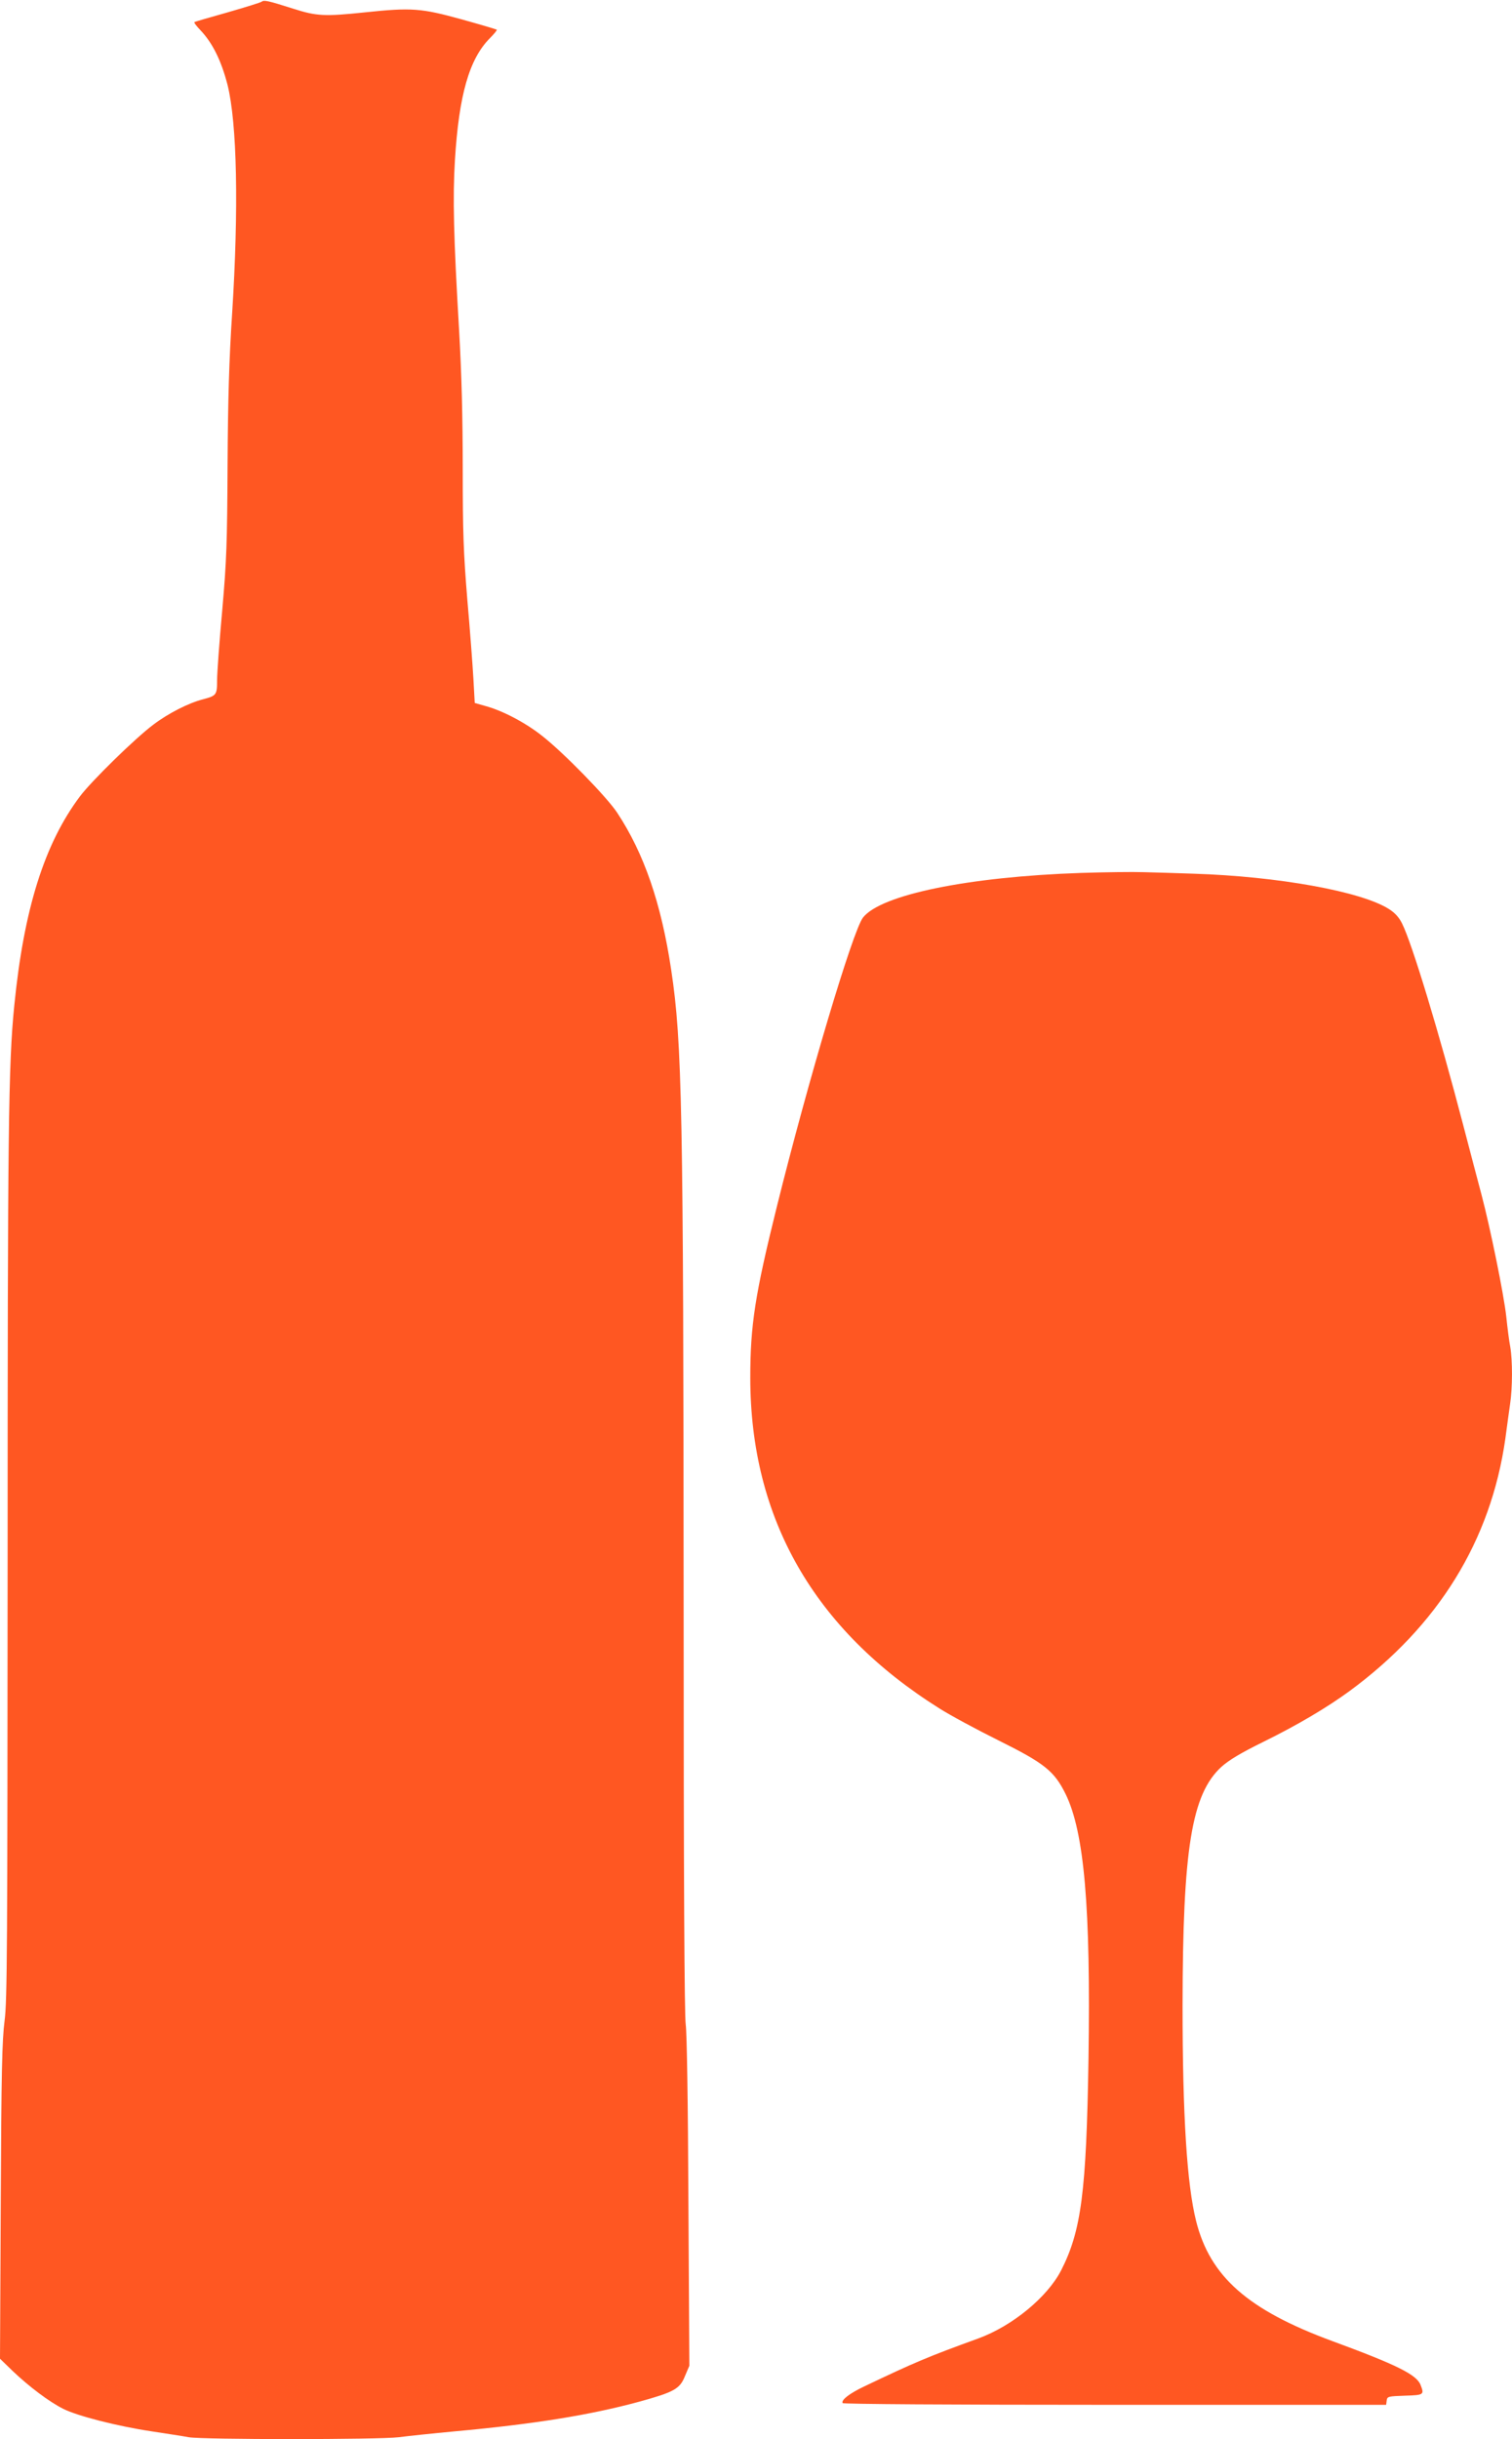
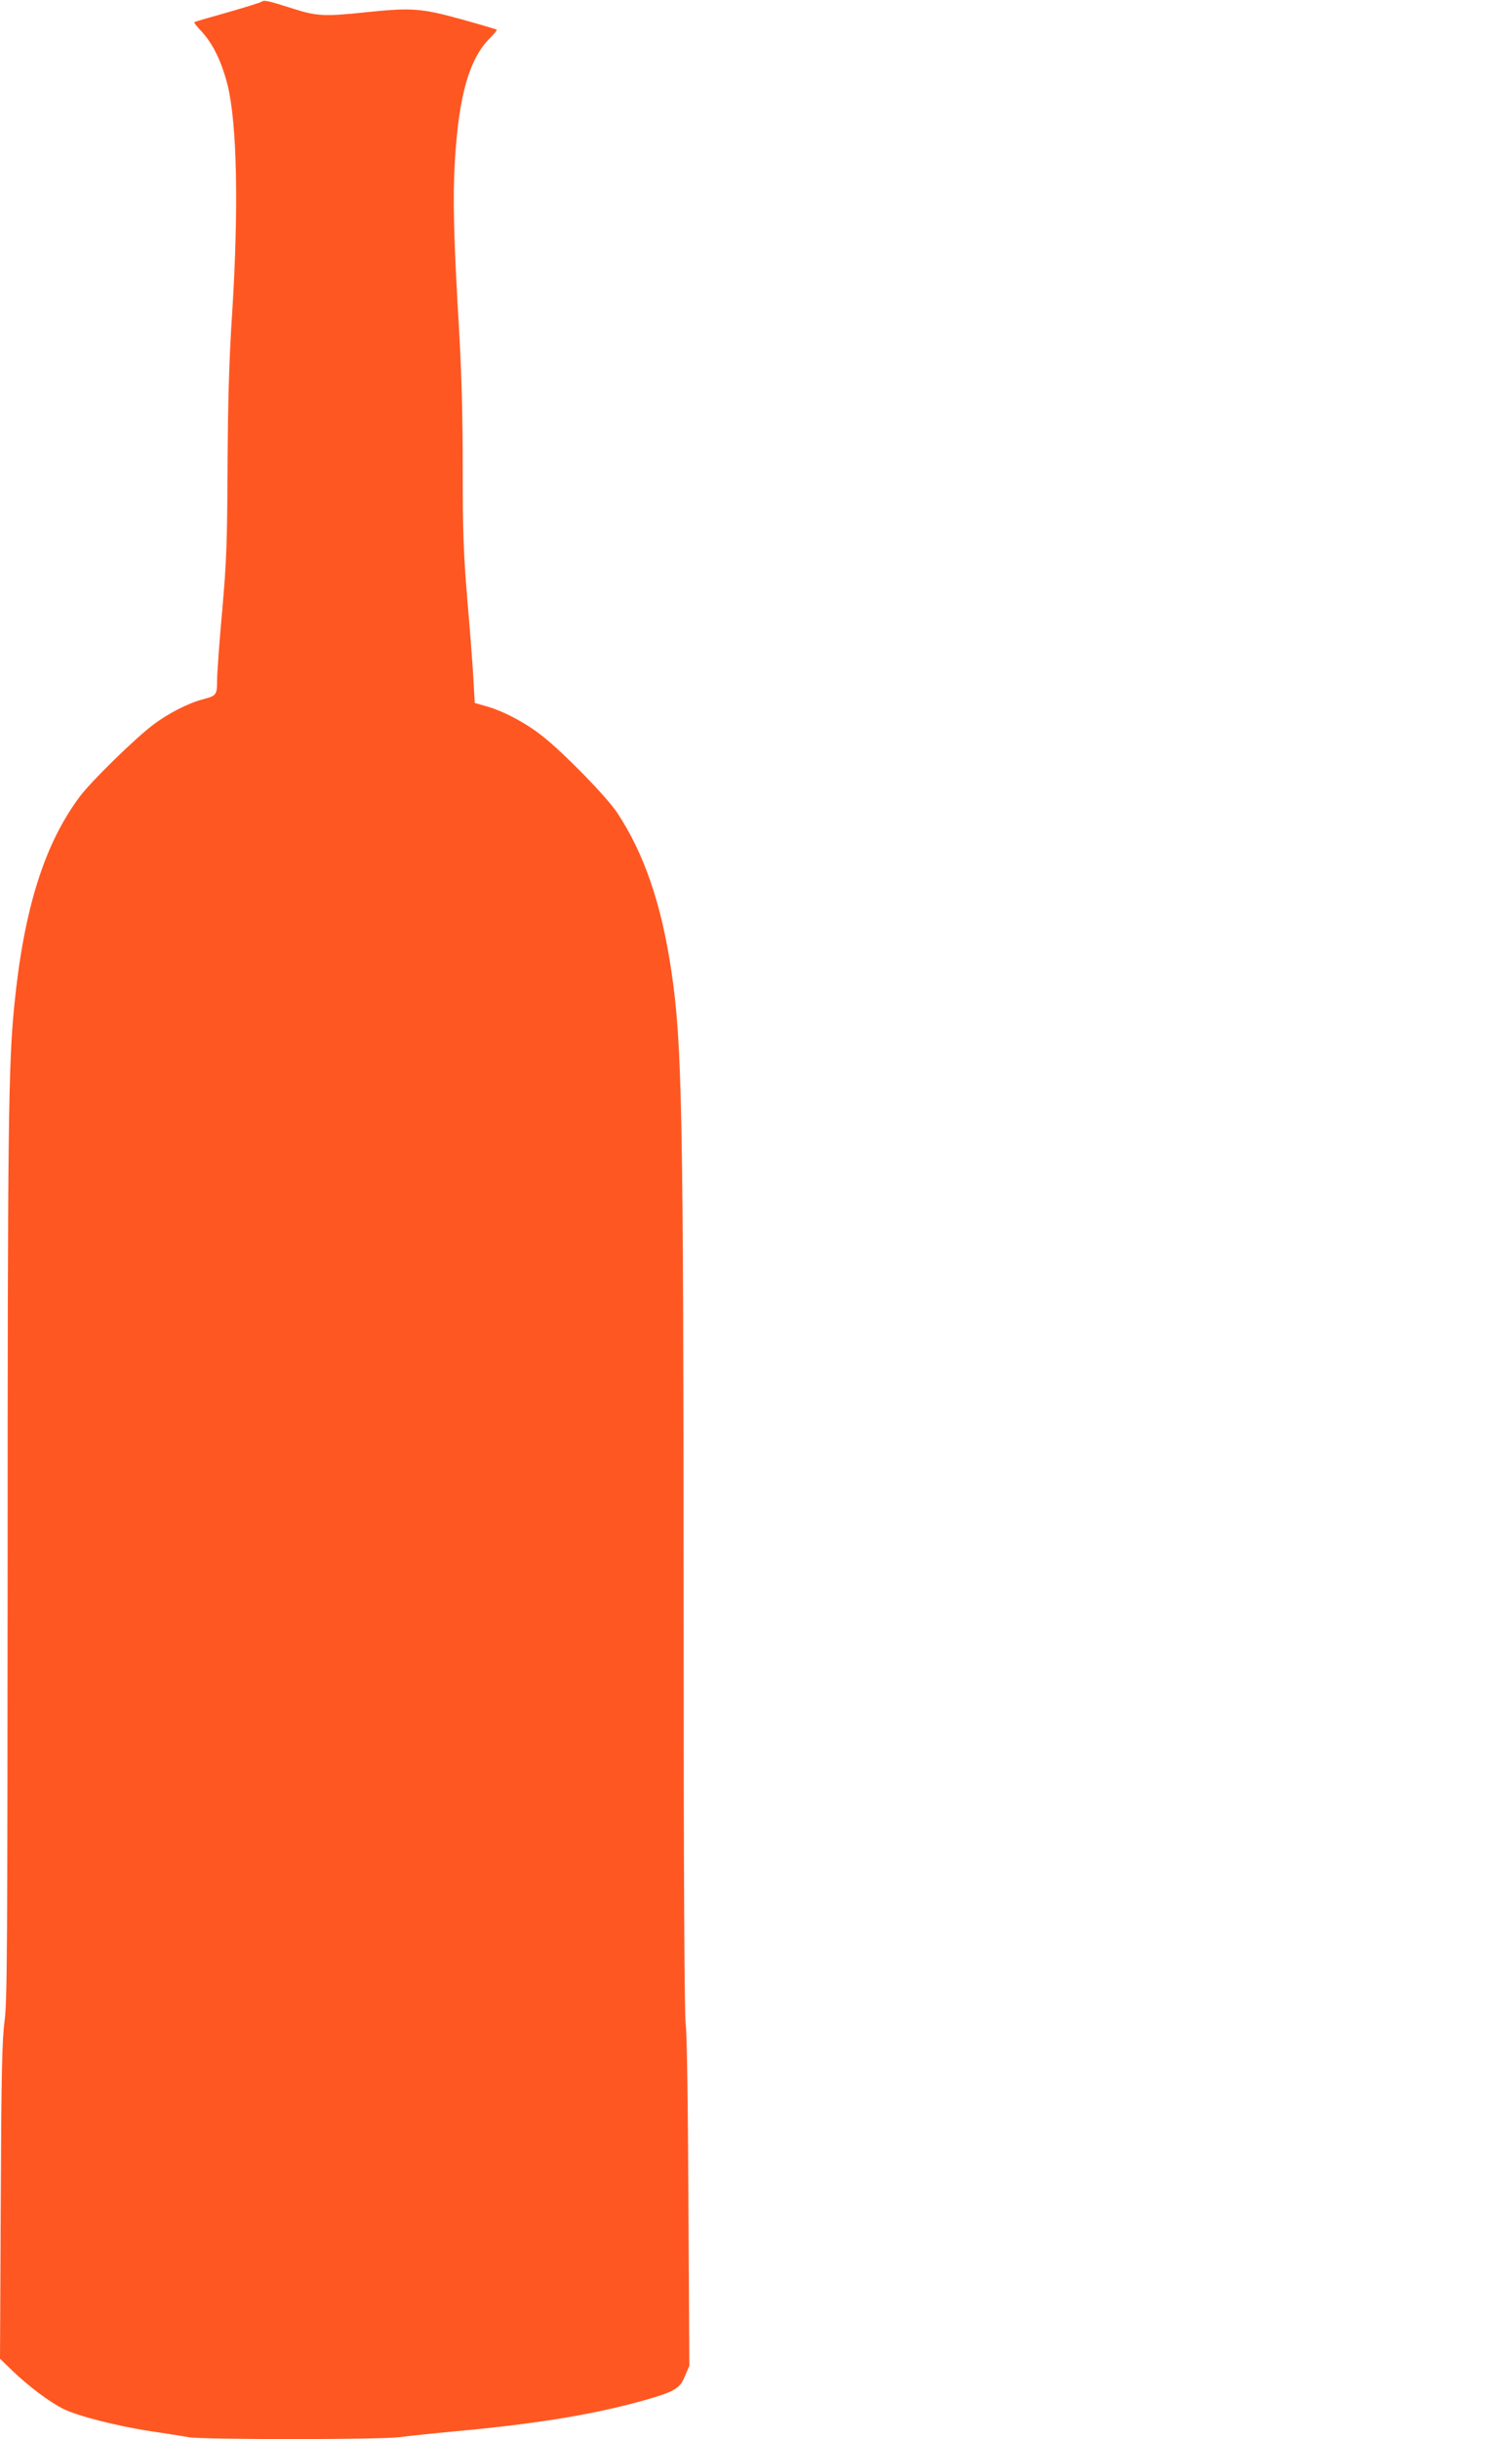
<svg xmlns="http://www.w3.org/2000/svg" version="1.0" width="794pt" height="1280pt" viewBox="0 0 794 1280" preserveAspectRatio="xMidYMid meet">
  <g transform="translate(0,1280) scale(0.1,-0.1)" fill="#ff5722" stroke="none">
    <path d="M1374 12791 c-5 -4 -85 -29 -179 -56 -93 -26 -172 -49 -174 -51 -3 -3 11 -21 31 -42 64 -67 110 -160 143 -288 50 -202 59 -647 24 -1199 -16 -242 -22 -455 -24 -795 -2 -409 -5 -501 -28 -763 -15 -164 -27 -329 -27 -366 0 -78 -3 -82 -75 -101 -74 -19 -181 -73 -260 -133 -95 -71 -325 -296 -385 -376 -187 -249 -295 -593 -345 -1098 -31 -307 -35 -655 -35 -2923 -1 -2024 -2 -2299 -16 -2405 -13 -99 -17 -268 -20 -947 l-4 -826 66 -64 c86 -82 192 -162 266 -199 76 -38 284 -91 463 -118 77 -12 165 -25 196 -31 73 -13 998 -13 1103 0 45 6 178 20 296 31 417 38 711 86 965 155 185 51 215 67 242 135 l23 54 -5 860 c-2 518 -8 888 -14 930 -7 46 -11 776 -11 2165 -1 2635 -8 2990 -65 3368 -52 350 -143 614 -284 827 -54 82 -281 315 -395 404 -86 68 -207 132 -297 156 l-56 16 -7 127 c-4 70 -18 257 -32 416 -20 244 -24 350 -24 685 0 271 -6 500 -19 726 -29 492 -34 699 -22 895 21 341 75 530 183 639 23 23 39 43 37 45 -2 2 -86 27 -187 55 -210 58 -261 62 -507 36 -210 -22 -252 -20 -374 19 -135 43 -155 47 -167 37z" />
-     <path d="M5675 8219 c-589 -20 -1049 -114 -1143 -234 -53 -67 -287 -851 -452 -1515 -115 -463 -140 -623 -140 -900 0 -738 335 -1323 994 -1736 55 -35 196 -111 311 -168 241 -120 291 -160 351 -281 98 -201 132 -594 120 -1390 -11 -698 -38 -903 -144 -1110 -73 -141 -256 -291 -433 -356 -267 -97 -336 -126 -604 -254 -75 -36 -119 -70 -110 -86 4 -5 552 -9 1430 -9 l1424 0 3 23 c3 21 8 22 96 25 99 3 102 5 82 56 -20 54 -125 106 -465 231 -442 163 -641 338 -714 630 -48 192 -71 552 -71 1130 1 821 47 1109 204 1253 39 35 102 73 218 130 183 90 336 181 454 267 467 343 743 790 819 1325 8 63 20 145 25 182 13 85 13 229 1 299 -6 30 -15 101 -21 159 -13 118 -84 466 -130 640 -17 63 -60 228 -96 365 -128 490 -269 954 -321 1058 -16 33 -38 57 -70 77 -145 92 -582 171 -1025 185 -89 3 -208 7 -263 8 -55 2 -203 0 -330 -4z" />
  </g>
</svg>